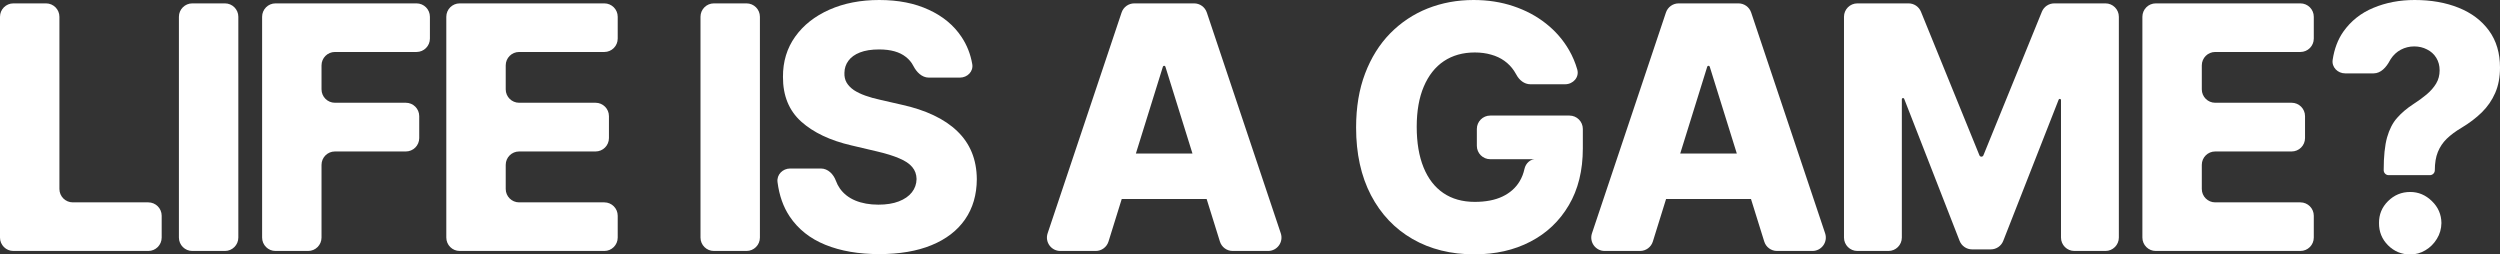
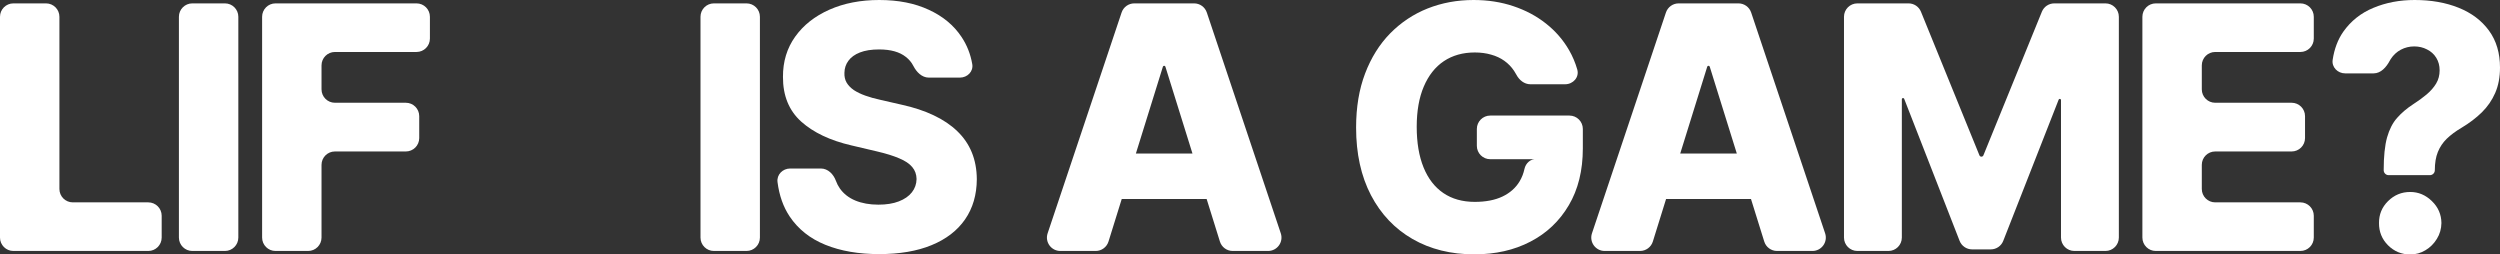
<svg xmlns="http://www.w3.org/2000/svg" fill="none" height="100%" overflow="visible" preserveAspectRatio="none" style="display: block;" viewBox="0 0 560 57" width="100%">
  <rect x="0" y="0" width="560" height="57" fill="#333333" stroke="none" />
  <g id="Life is a game?">
    <path d="M3 56.215C1.343 56.215 0 54.872 0 53.215V3.758C0 2.101 1.343 0.758 3 0.758H10.309C11.966 0.758 13.309 2.101 13.309 3.758V42.329C13.309 43.986 14.652 45.329 16.309 45.329H33.216C34.873 45.329 36.216 46.672 36.216 48.329V53.215C36.216 54.872 34.873 56.215 33.216 56.215H3Z" fill="white" />
    <path d="M50.386 0.758C52.043 0.758 53.386 2.101 53.386 3.758V53.215C53.386 54.872 52.043 56.215 50.386 56.215H43.077C41.42 56.215 40.077 54.872 40.077 53.215V3.758C40.077 2.101 41.42 0.758 43.077 0.758H50.386Z" fill="white" />
    <path d="M61.713 56.215C60.056 56.215 58.713 54.872 58.713 53.215V3.758C58.713 2.101 60.056 0.758 61.713 0.758H93.3C94.957 0.758 96.3 2.101 96.3 3.758V8.644C96.3 10.301 94.957 11.644 93.3 11.644H75.021C73.365 11.644 72.021 12.987 72.021 14.644V20.017C72.021 21.674 73.365 23.017 75.021 23.017H90.907C92.564 23.017 93.907 24.36 93.907 26.017V30.929C93.907 32.586 92.564 33.929 90.907 33.929H75.021C73.365 33.929 72.021 35.272 72.021 36.929V53.215C72.021 54.872 70.678 56.215 69.021 56.215H61.713Z" fill="white" />
-     <path d="M102.973 56.215C101.316 56.215 99.973 54.872 99.973 53.215V3.758C99.973 2.101 101.316 0.758 102.973 0.758H135.367C137.024 0.758 138.367 2.101 138.367 3.758V8.644C138.367 10.301 137.024 11.644 135.367 11.644H116.282C114.625 11.644 113.282 12.987 113.282 14.644V20.017C113.282 21.674 114.625 23.017 116.282 23.017H133.404C135.061 23.017 136.404 24.36 136.404 26.017V30.929C136.404 32.586 135.061 33.929 133.404 33.929H116.282C114.625 33.929 113.282 35.272 113.282 36.929V42.329C113.282 43.986 114.625 45.329 116.282 45.329H135.367C137.024 45.329 138.367 46.672 138.367 48.329V53.215C138.367 54.872 137.024 56.215 135.367 56.215H102.973Z" fill="white" />
    <path d="M167.22 0.758C168.877 0.758 170.22 2.101 170.22 3.758V53.215C170.22 54.872 168.877 56.215 167.22 56.215H159.911C158.254 56.215 156.911 54.872 156.911 53.215V3.758C156.911 2.101 158.254 0.758 159.911 0.758H167.22Z" fill="white" />
    <path d="M208.051 17.384C206.499 17.384 205.295 16.139 204.587 14.757C204.188 13.977 203.631 13.309 202.917 12.754C201.519 11.635 199.52 11.075 196.921 11.075C195.2 11.075 193.766 11.301 192.619 11.752C191.472 12.203 190.612 12.826 190.038 13.62C189.465 14.397 189.169 15.29 189.151 16.301C189.115 17.132 189.276 17.863 189.635 18.494C190.011 19.126 190.549 19.686 191.248 20.173C191.965 20.643 192.825 21.058 193.829 21.419C194.833 21.78 195.962 22.096 197.217 22.367L201.949 23.45C204.673 24.046 207.075 24.84 209.154 25.833C211.252 26.826 213.008 28.008 214.424 29.38C215.858 30.752 216.943 32.332 217.677 34.119C218.412 35.906 218.789 37.91 218.807 40.13C218.789 43.632 217.91 46.638 216.172 49.147C214.433 51.657 211.933 53.579 208.67 54.915C205.426 56.251 201.51 56.919 196.921 56.919C192.315 56.919 188.299 56.224 184.876 54.834C181.452 53.444 178.791 51.332 176.891 48.497C175.453 46.353 174.544 43.779 174.163 40.777C173.953 39.118 175.326 37.747 176.997 37.747H183.879C185.466 37.747 186.703 39.019 187.245 40.51C187.472 41.134 187.766 41.702 188.129 42.215C188.972 43.407 190.128 44.309 191.598 44.923C193.085 45.537 194.806 45.844 196.76 45.844C198.552 45.844 200.076 45.6 201.33 45.113C202.603 44.625 203.58 43.948 204.261 43.082C204.942 42.215 205.292 41.222 205.31 40.103C205.292 39.056 204.969 38.163 204.342 37.422C203.714 36.664 202.746 36.014 201.438 35.473C200.147 34.913 198.498 34.399 196.491 33.929L190.737 32.575C185.969 31.474 182.214 29.696 179.472 27.241C176.729 24.768 175.367 21.428 175.385 17.222C175.367 13.792 176.281 10.786 178.127 8.205C179.974 5.623 182.528 3.61 185.79 2.166C189.052 0.722 192.772 0 196.948 0C201.214 0 204.915 0.731 208.052 2.193C211.207 3.638 213.653 5.668 215.392 8.286C216.605 10.111 217.403 12.139 217.787 14.368C218.071 16.012 216.692 17.384 215.023 17.384H208.051Z" fill="white" />
    <path d="M248.304 54.106C247.914 55.36 246.753 56.215 245.44 56.215H237.514C235.464 56.215 234.018 54.205 234.669 52.262L251.238 2.805C251.647 1.582 252.793 0.758 254.082 0.758H267.483C268.772 0.758 269.918 1.582 270.327 2.805L286.896 52.262C287.547 54.205 286.101 56.215 284.051 56.215H276.124C274.811 56.215 273.65 55.361 273.26 54.108L261.048 14.936C261.01 14.814 260.897 14.731 260.769 14.731V14.731C260.641 14.731 260.528 14.814 260.49 14.936L248.304 54.106ZM245.739 37.39C245.739 35.733 247.083 34.389 248.739 34.389H272.637C274.294 34.389 275.637 35.733 275.637 37.389V41.571C275.637 43.228 274.294 44.571 272.637 44.571H248.739C247.083 44.571 245.739 43.228 245.739 41.571V37.39Z" fill="white" />
    <path d="M342.795 18.874C341.438 18.874 340.299 17.932 339.667 16.73C339.509 16.429 339.336 16.142 339.149 15.868C338.558 14.983 337.832 14.234 336.971 13.62C336.111 13.007 335.125 12.546 334.014 12.239C332.902 11.915 331.684 11.752 330.357 11.752C327.686 11.752 325.374 12.402 323.42 13.702C321.485 15.001 319.988 16.897 318.93 19.388C317.873 21.861 317.344 24.867 317.344 28.405C317.344 31.962 317.855 34.994 318.877 37.504C319.898 40.013 321.377 41.926 323.313 43.244C325.249 44.562 327.597 45.221 330.357 45.221C332.795 45.221 334.856 44.824 336.541 44.029C338.244 43.217 339.534 42.071 340.413 40.59C340.908 39.756 341.263 38.839 341.479 37.838C341.759 36.543 342.888 35.504 344.204 35.662V35.662H333.814C332.157 35.662 330.814 34.319 330.814 32.662V28.887C330.814 27.23 332.157 25.887 333.814 25.887H351.555C353.212 25.887 354.555 27.23 354.555 28.887V33.225C354.555 38.19 353.506 42.441 351.409 45.979C349.33 49.517 346.462 52.234 342.806 54.13C339.167 56.025 334.982 56.973 330.25 56.973C324.998 56.973 320.382 55.827 316.403 53.534C312.424 51.241 309.323 47.974 307.1 43.732C304.878 39.471 303.766 34.417 303.766 28.568C303.766 24.018 304.439 19.984 305.783 16.464C307.127 12.925 309 9.929 311.402 7.474C313.822 5.019 316.618 3.159 319.791 1.895C322.981 0.632 326.414 0 330.088 0C333.279 0 336.245 0.46 338.988 1.381C341.748 2.302 344.186 3.601 346.301 5.28C348.434 6.959 350.164 8.954 351.49 11.265C352.269 12.622 352.875 14.058 353.308 15.571C353.802 17.297 352.387 18.874 350.593 18.874H342.795Z" fill="white" />
    <path d="M370.237 54.106C369.847 55.36 368.686 56.215 367.372 56.215H359.446C357.397 56.215 355.95 54.205 356.601 52.262L373.17 2.805C373.58 1.582 374.725 0.758 376.015 0.758H389.415C390.705 0.758 391.85 1.582 392.26 2.805L408.828 52.262C409.479 54.205 408.033 56.215 405.984 56.215H398.056C396.743 56.215 395.583 55.361 395.192 54.108L382.981 14.936C382.942 14.814 382.829 14.731 382.701 14.731V14.731C382.574 14.731 382.46 14.814 382.422 14.936L370.237 54.106ZM367.672 37.39C367.672 35.733 369.015 34.389 370.672 34.389H394.57C396.227 34.389 397.57 35.733 397.57 37.389V41.571C397.57 43.228 396.227 44.571 394.57 44.571H370.672C369.015 44.571 367.672 43.228 367.672 41.571V37.39Z" fill="white" />
    <path d="M413.053 3.758C413.053 2.101 414.396 0.758 416.053 0.758H427.516C428.736 0.758 429.835 1.497 430.295 2.627L443.393 34.795C443.467 34.975 443.643 35.094 443.838 35.094V35.094C444.033 35.094 444.208 34.975 444.282 34.795L457.38 2.627C457.84 1.497 458.939 0.758 460.159 0.758H471.623C473.279 0.758 474.623 2.101 474.623 3.758V53.215C474.623 54.872 473.279 56.215 471.623 56.215H464.663C463.007 56.215 461.663 54.872 461.663 53.215V22.422C461.663 22.272 461.542 22.15 461.392 22.15V22.15C461.28 22.15 461.179 22.219 461.139 22.323L448.725 53.959C448.275 55.107 447.167 55.863 445.933 55.863H441.747C440.511 55.863 439.401 55.105 438.952 53.953L426.536 22.133C426.496 22.029 426.395 21.961 426.283 21.961V21.961C426.133 21.961 426.012 22.082 426.012 22.232V53.215C426.012 54.872 424.669 56.215 423.012 56.215H416.053C414.396 56.215 413.053 54.872 413.053 53.215V3.758Z" fill="white" />
    <path d="M482.895 56.215C481.239 56.215 479.895 54.872 479.895 53.215V3.758C479.895 2.101 481.239 0.758 482.895 0.758H515.289C516.946 0.758 518.289 2.101 518.289 3.758V8.644C518.289 10.301 516.946 11.644 515.289 11.644H496.204C494.547 11.644 493.204 12.987 493.204 14.644V20.017C493.204 21.674 494.547 23.017 496.204 23.017H513.327C514.983 23.017 516.327 24.36 516.327 26.017V30.929C516.327 32.586 514.983 33.929 513.327 33.929H496.204C494.547 33.929 493.204 35.272 493.204 36.929V42.329C493.204 43.986 494.547 45.329 496.204 45.329H515.289C516.946 45.329 518.289 46.672 518.289 48.329V53.215C518.289 54.872 516.946 56.215 515.289 56.215H482.895Z" fill="white" />
    <path d="M535.057 39.237C534.444 39.237 533.947 38.739 533.947 38.126V38.126C533.947 35.057 534.198 32.611 534.7 30.788C535.22 28.965 535.972 27.503 536.958 26.401C537.944 25.282 539.145 24.262 540.561 23.342C541.69 22.619 542.694 21.888 543.572 21.148C544.469 20.39 545.177 19.578 545.696 18.711C546.216 17.845 546.476 16.861 546.476 15.76C546.476 14.694 546.225 13.756 545.723 12.944C545.221 12.131 544.531 11.508 543.653 11.075C542.793 10.624 541.834 10.398 540.776 10.398C539.719 10.398 538.724 10.642 537.792 11.129C536.878 11.617 536.125 12.312 535.533 13.214C535.456 13.334 535.383 13.457 535.315 13.584C534.545 15.032 533.329 16.437 531.688 16.437H525.321C523.648 16.437 522.268 15.06 522.516 13.405C522.885 10.956 523.674 8.861 524.886 7.122C526.589 4.703 528.838 2.915 531.635 1.76C534.431 0.587 537.514 0 540.884 0C544.576 0 547.856 0.578 550.724 1.733C553.61 2.888 555.877 4.594 557.526 6.851C559.175 9.107 560 11.869 560 15.137C560 17.285 559.641 19.18 558.924 20.823C558.208 22.466 557.204 23.919 555.913 25.183C554.641 26.428 553.144 27.566 551.423 28.595C550.079 29.389 548.959 30.22 548.062 31.086C547.184 31.953 546.521 32.945 546.073 34.065C545.625 35.166 545.401 36.52 545.401 38.126V38.126C545.401 38.739 544.904 39.237 544.29 39.237H535.057ZM539.889 57C537.953 57 536.295 56.314 534.915 54.942C533.553 53.57 532.88 51.909 532.898 49.96C532.88 48.046 533.553 46.412 534.915 45.058C536.295 43.687 537.953 43.001 539.889 43.001C541.735 43.001 543.357 43.687 544.755 45.058C546.153 46.412 546.861 48.046 546.879 49.96C546.861 51.259 546.521 52.442 545.858 53.507C545.212 54.572 544.361 55.42 543.303 56.052C542.264 56.684 541.126 57 539.889 57Z" fill="white" />
  </g>
</svg>